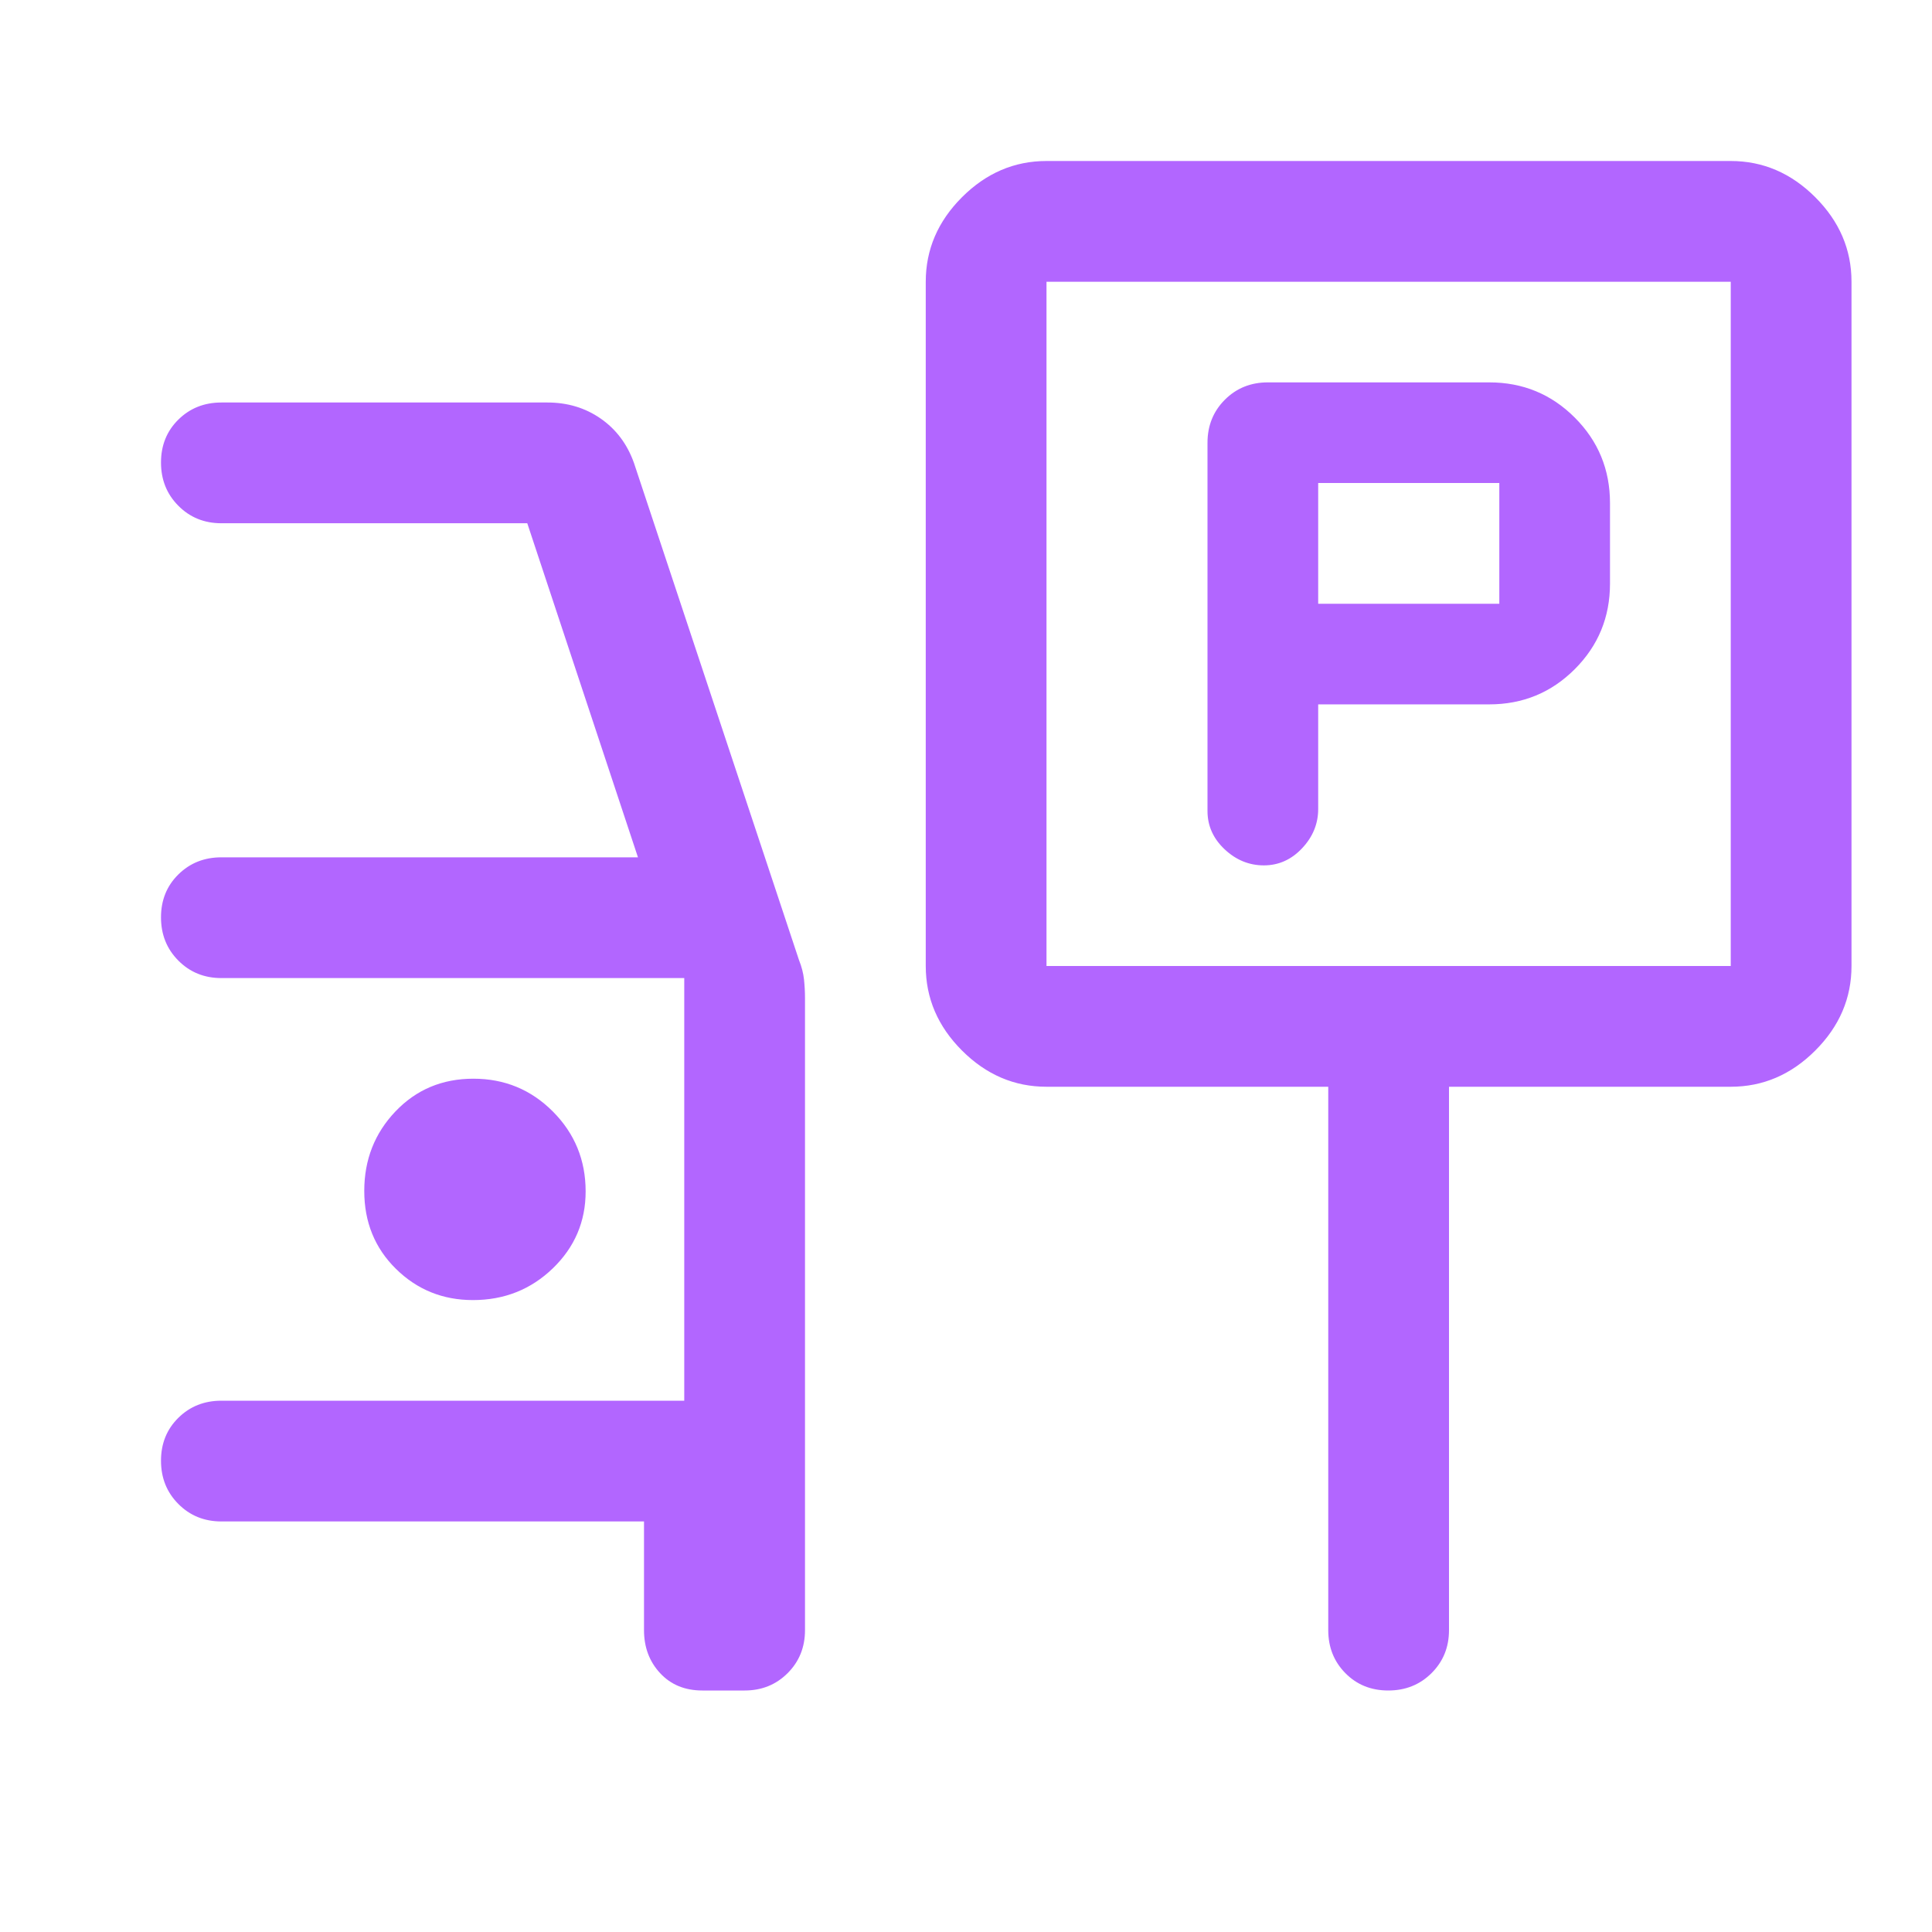
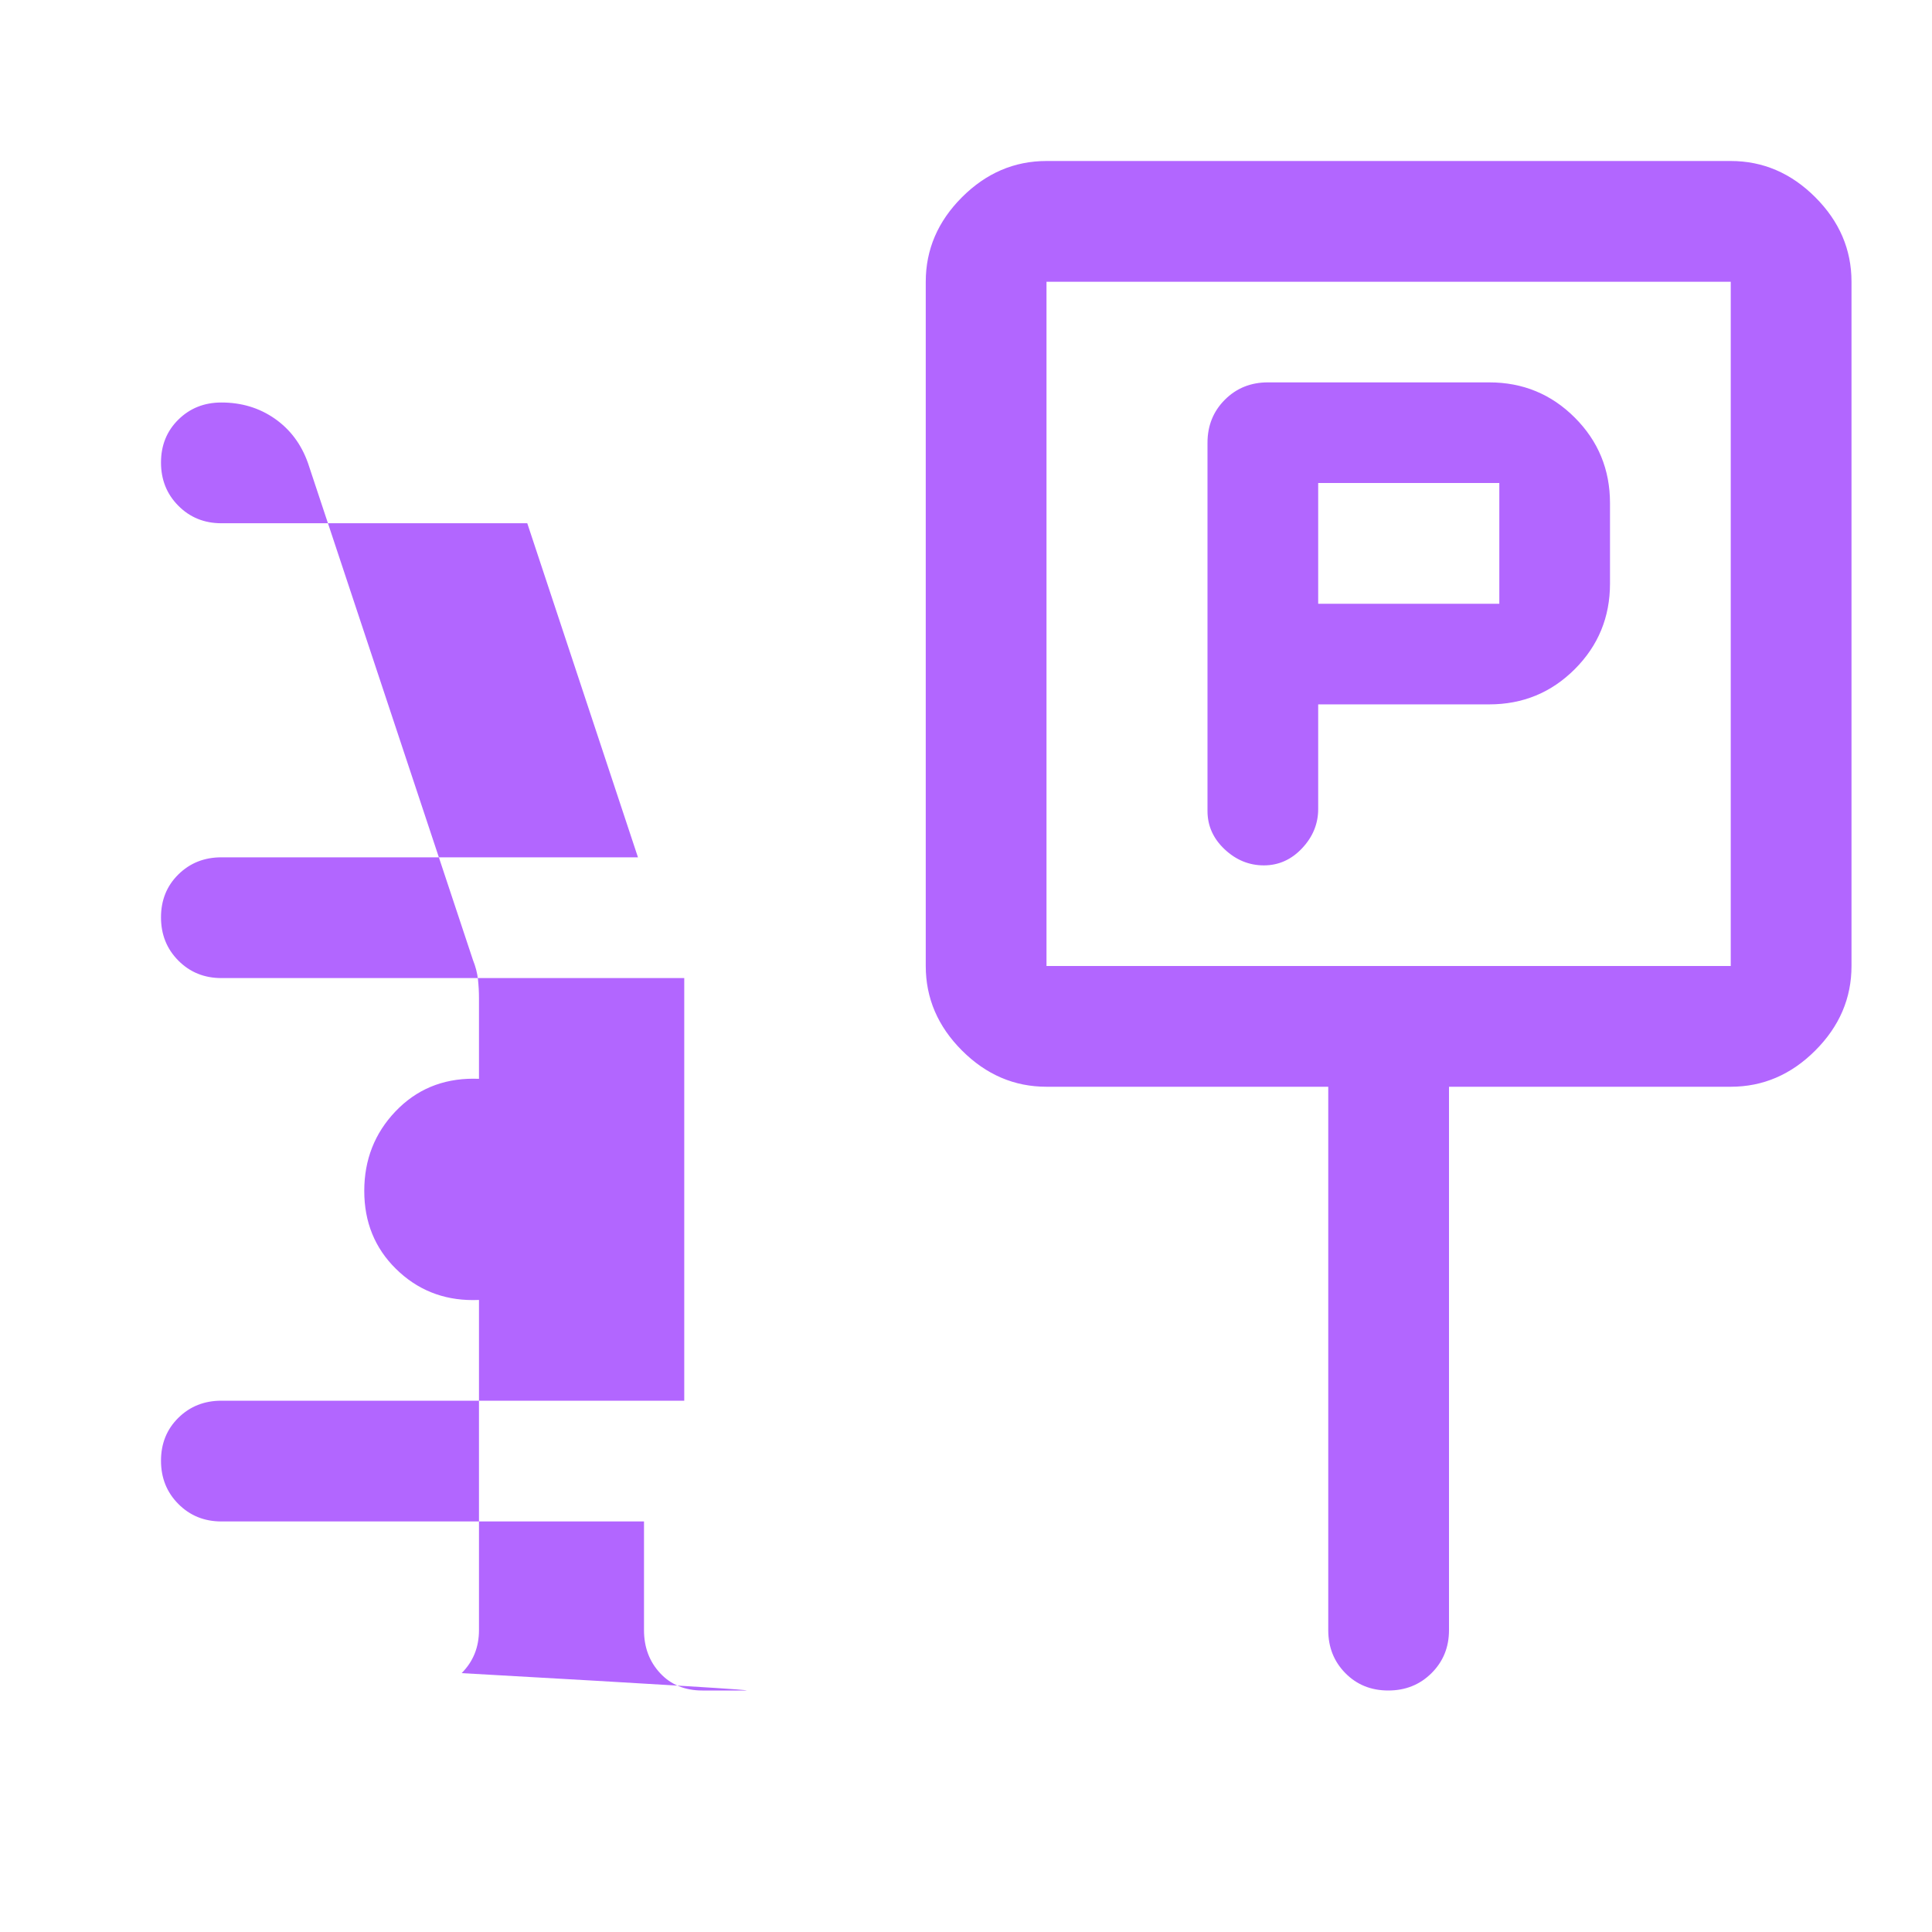
<svg xmlns="http://www.w3.org/2000/svg" height="48px" viewBox="0 -960 960 960" width="48px" fill="#b266ff">
-   <path d="M655-610h85q25 0 42.5-17.5T800-670v-40q0-25-17.5-42.5T740-770H630q-12.75 0-21.37 8.62Q600-752.75 600-740v183q0 11 8.5 19t19.5 8q11 0 19-8.5t8-19.5v-52Zm0-50v-60h90v60h-90ZM520-420q-24 0-42-18t-18-42v-340q0-24 18-42t42-18h340q24 0 42 18t18 42v340q0 24-18 42t-42 18H720v270q0 12.75-8.68 21.37-8.67 8.63-21.5 8.63-12.82 0-21.32-8.63-8.5-8.62-8.5-21.37v-270H520Zm0-60h340v-340H520v340Zm170-170ZM349-120q-13 0-21-8.63-8-8.62-8-21.37v-54H110q-12.75 0-21.37-8.68-8.63-8.67-8.63-21.5 0-12.82 8.63-21.32Q97.25-264 110-264h230v-210H110q-12.75 0-21.37-8.68-8.63-8.67-8.63-21.5 0-12.82 8.63-21.32Q97.25-534 110-534h207l-55-166H110q-12.75 0-21.37-8.68-8.63-8.67-8.63-21.5 0-12.82 8.63-21.32Q97.25-760 110-760h162q15 0 26.5 8t16.5 22l82 247q2 5 2.5 9.67.5 4.66.5 9.33v314q0 12.75-8.62 21.37Q382.75-120 370-120h-21ZM235-314q23.33 0 39.67-15.75Q291-345.5 291-368q0-23.33-16.26-39.67Q258.47-424 235.24-424q-23.24 0-38.74 16.26-15.5 16.27-15.5 39.5 0 23.24 15.75 38.74Q212.5-314 235-314Z" />
+   <path d="M655-610h85q25 0 42.5-17.5T800-670v-40q0-25-17.5-42.5T740-770H630q-12.75 0-21.37 8.62Q600-752.75 600-740v183q0 11 8.5 19t19.5 8q11 0 19-8.5t8-19.5v-52Zm0-50v-60h90v60h-90ZM520-420q-24 0-42-18t-18-42v-340q0-24 18-42t42-18h340q24 0 42 18t18 42v340q0 24-18 42t-42 18H720v270q0 12.75-8.68 21.37-8.67 8.63-21.5 8.63-12.82 0-21.32-8.63-8.5-8.62-8.5-21.37v-270H520Zm0-60h340v-340H520v340Zm170-170ZM349-120q-13 0-21-8.63-8-8.62-8-21.37v-54H110q-12.75 0-21.37-8.68-8.63-8.67-8.63-21.5 0-12.82 8.63-21.32Q97.25-264 110-264h230v-210H110q-12.75 0-21.37-8.68-8.63-8.67-8.63-21.5 0-12.82 8.63-21.32Q97.25-534 110-534h207l-55-166H110q-12.75 0-21.37-8.68-8.63-8.67-8.63-21.5 0-12.82 8.63-21.32Q97.25-760 110-760q15 0 26.5 8t16.5 22l82 247q2 5 2.5 9.67.5 4.66.5 9.33v314q0 12.75-8.62 21.37Q382.75-120 370-120h-21ZM235-314q23.33 0 39.67-15.75Q291-345.5 291-368q0-23.33-16.26-39.67Q258.47-424 235.24-424q-23.24 0-38.74 16.26-15.5 16.27-15.5 39.5 0 23.24 15.75 38.74Q212.5-314 235-314Z" />
</svg>